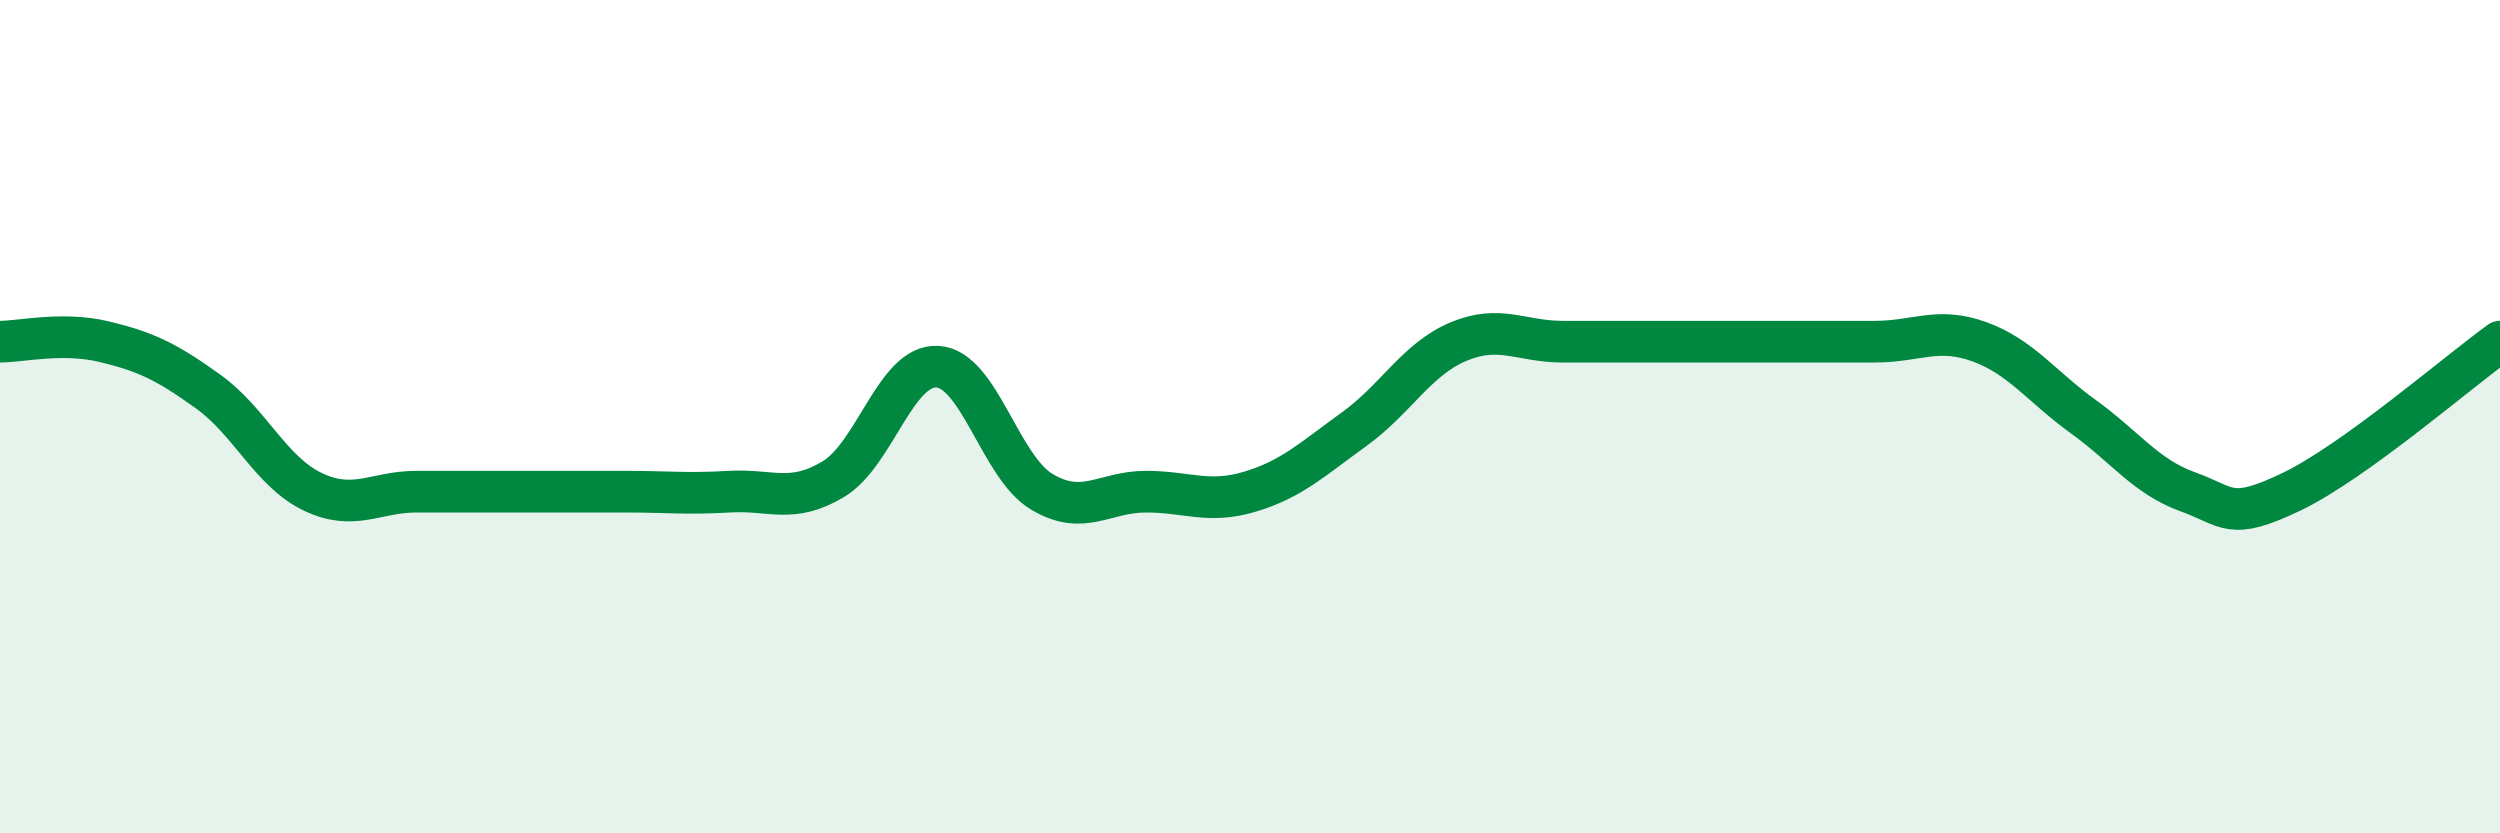
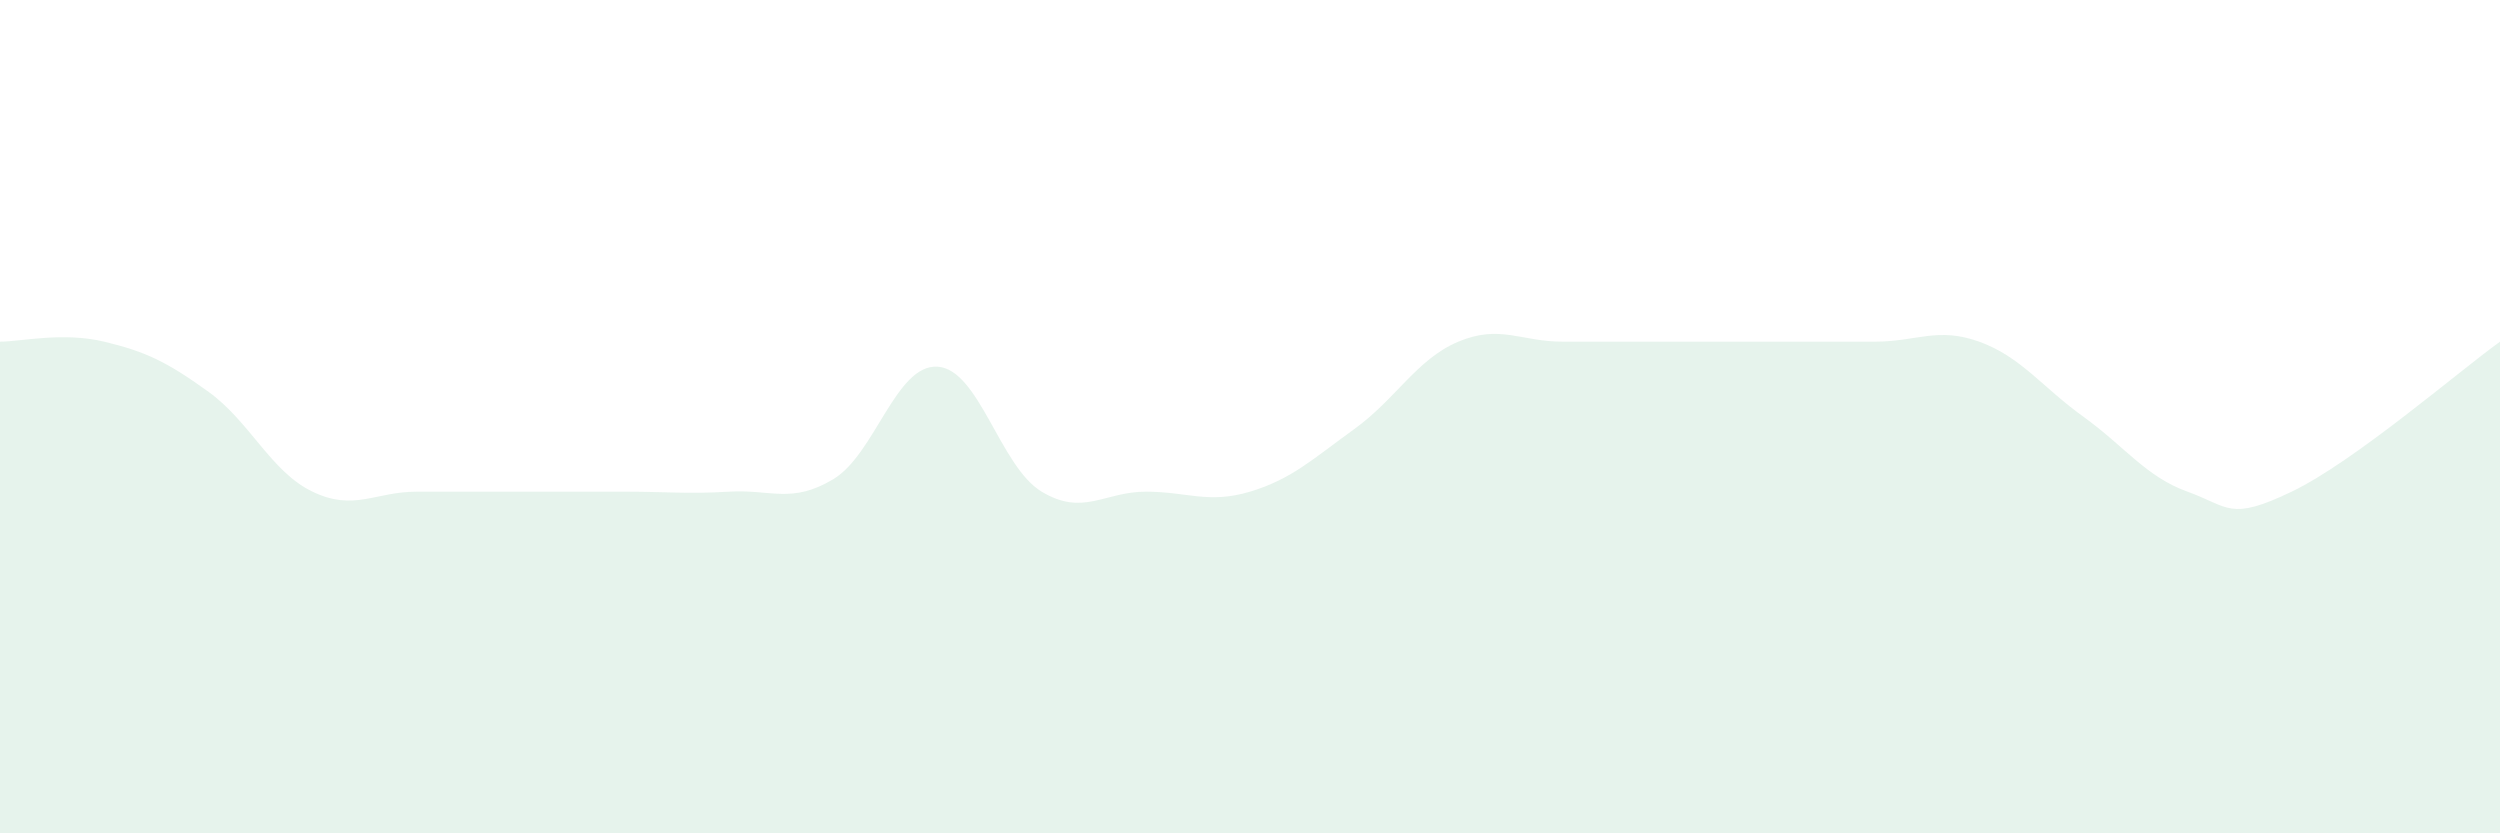
<svg xmlns="http://www.w3.org/2000/svg" width="60" height="20" viewBox="0 0 60 20">
  <path d="M 0,8.2 C 0.5,8.2 1.5,7.96 2.5,8.2 C 3.5,8.44 4,8.68 5,9.4 C 6,10.12 6.5,11.32 7.5,11.8 C 8.5,12.28 9,11.8 10,11.8 C 11,11.8 11.5,11.8 12.5,11.8 C 13.5,11.8 14,11.8 15,11.8 C 16,11.8 16.5,11.86 17.5,11.8 C 18.5,11.74 19,12.1 20,11.5 C 21,10.9 21.5,8.74 22.5,8.8 C 23.5,8.86 24,11.2 25,11.8 C 26,12.4 26.5,11.8 27.5,11.8 C 28.5,11.8 29,12.1 30,11.8 C 31,11.5 31.5,11.02 32.5,10.3 C 33.5,9.58 34,8.62 35,8.2 C 36,7.78 36.5,8.2 37.5,8.2 C 38.5,8.2 39,8.2 40,8.2 C 41,8.2 41.5,8.2 42.5,8.2 C 43.5,8.2 44,8.2 45,8.2 C 46,8.2 46.5,7.84 47.5,8.2 C 48.5,8.56 49,9.28 50,10 C 51,10.72 51.5,11.44 52.5,11.8 C 53.5,12.16 53.5,12.52 55,11.8 C 56.5,11.08 59,8.92 60,8.2L60 20L0 20Z" fill="#008740" opacity="0.1" stroke-linecap="round" stroke-linejoin="round" />
-   <path d="M 0,8.2 C 0.5,8.2 1.5,7.96 2.5,8.2 C 3.5,8.44 4,8.68 5,9.4 C 6,10.12 6.5,11.32 7.5,11.8 C 8.5,12.28 9,11.8 10,11.8 C 11,11.8 11.5,11.8 12.5,11.8 C 13.5,11.8 14,11.8 15,11.8 C 16,11.8 16.5,11.86 17.5,11.8 C 18.5,11.74 19,12.1 20,11.5 C 21,10.9 21.5,8.74 22.5,8.8 C 23.5,8.86 24,11.2 25,11.8 C 26,12.4 26.5,11.8 27.5,11.8 C 28.5,11.8 29,12.1 30,11.8 C 31,11.5 31.5,11.02 32.5,10.3 C 33.5,9.58 34,8.62 35,8.2 C 36,7.78 36.5,8.2 37.5,8.2 C 38.5,8.2 39,8.2 40,8.2 C 41,8.2 41.5,8.2 42.5,8.2 C 43.5,8.2 44,8.2 45,8.2 C 46,8.2 46.5,7.84 47.5,8.2 C 48.5,8.56 49,9.28 50,10 C 51,10.72 51.5,11.44 52.5,11.8 C 53.5,12.16 53.5,12.52 55,11.8 C 56.5,11.08 59,8.92 60,8.2" stroke="#008740" stroke-width="1" fill="none" stroke-linecap="round" stroke-linejoin="round" />
</svg>